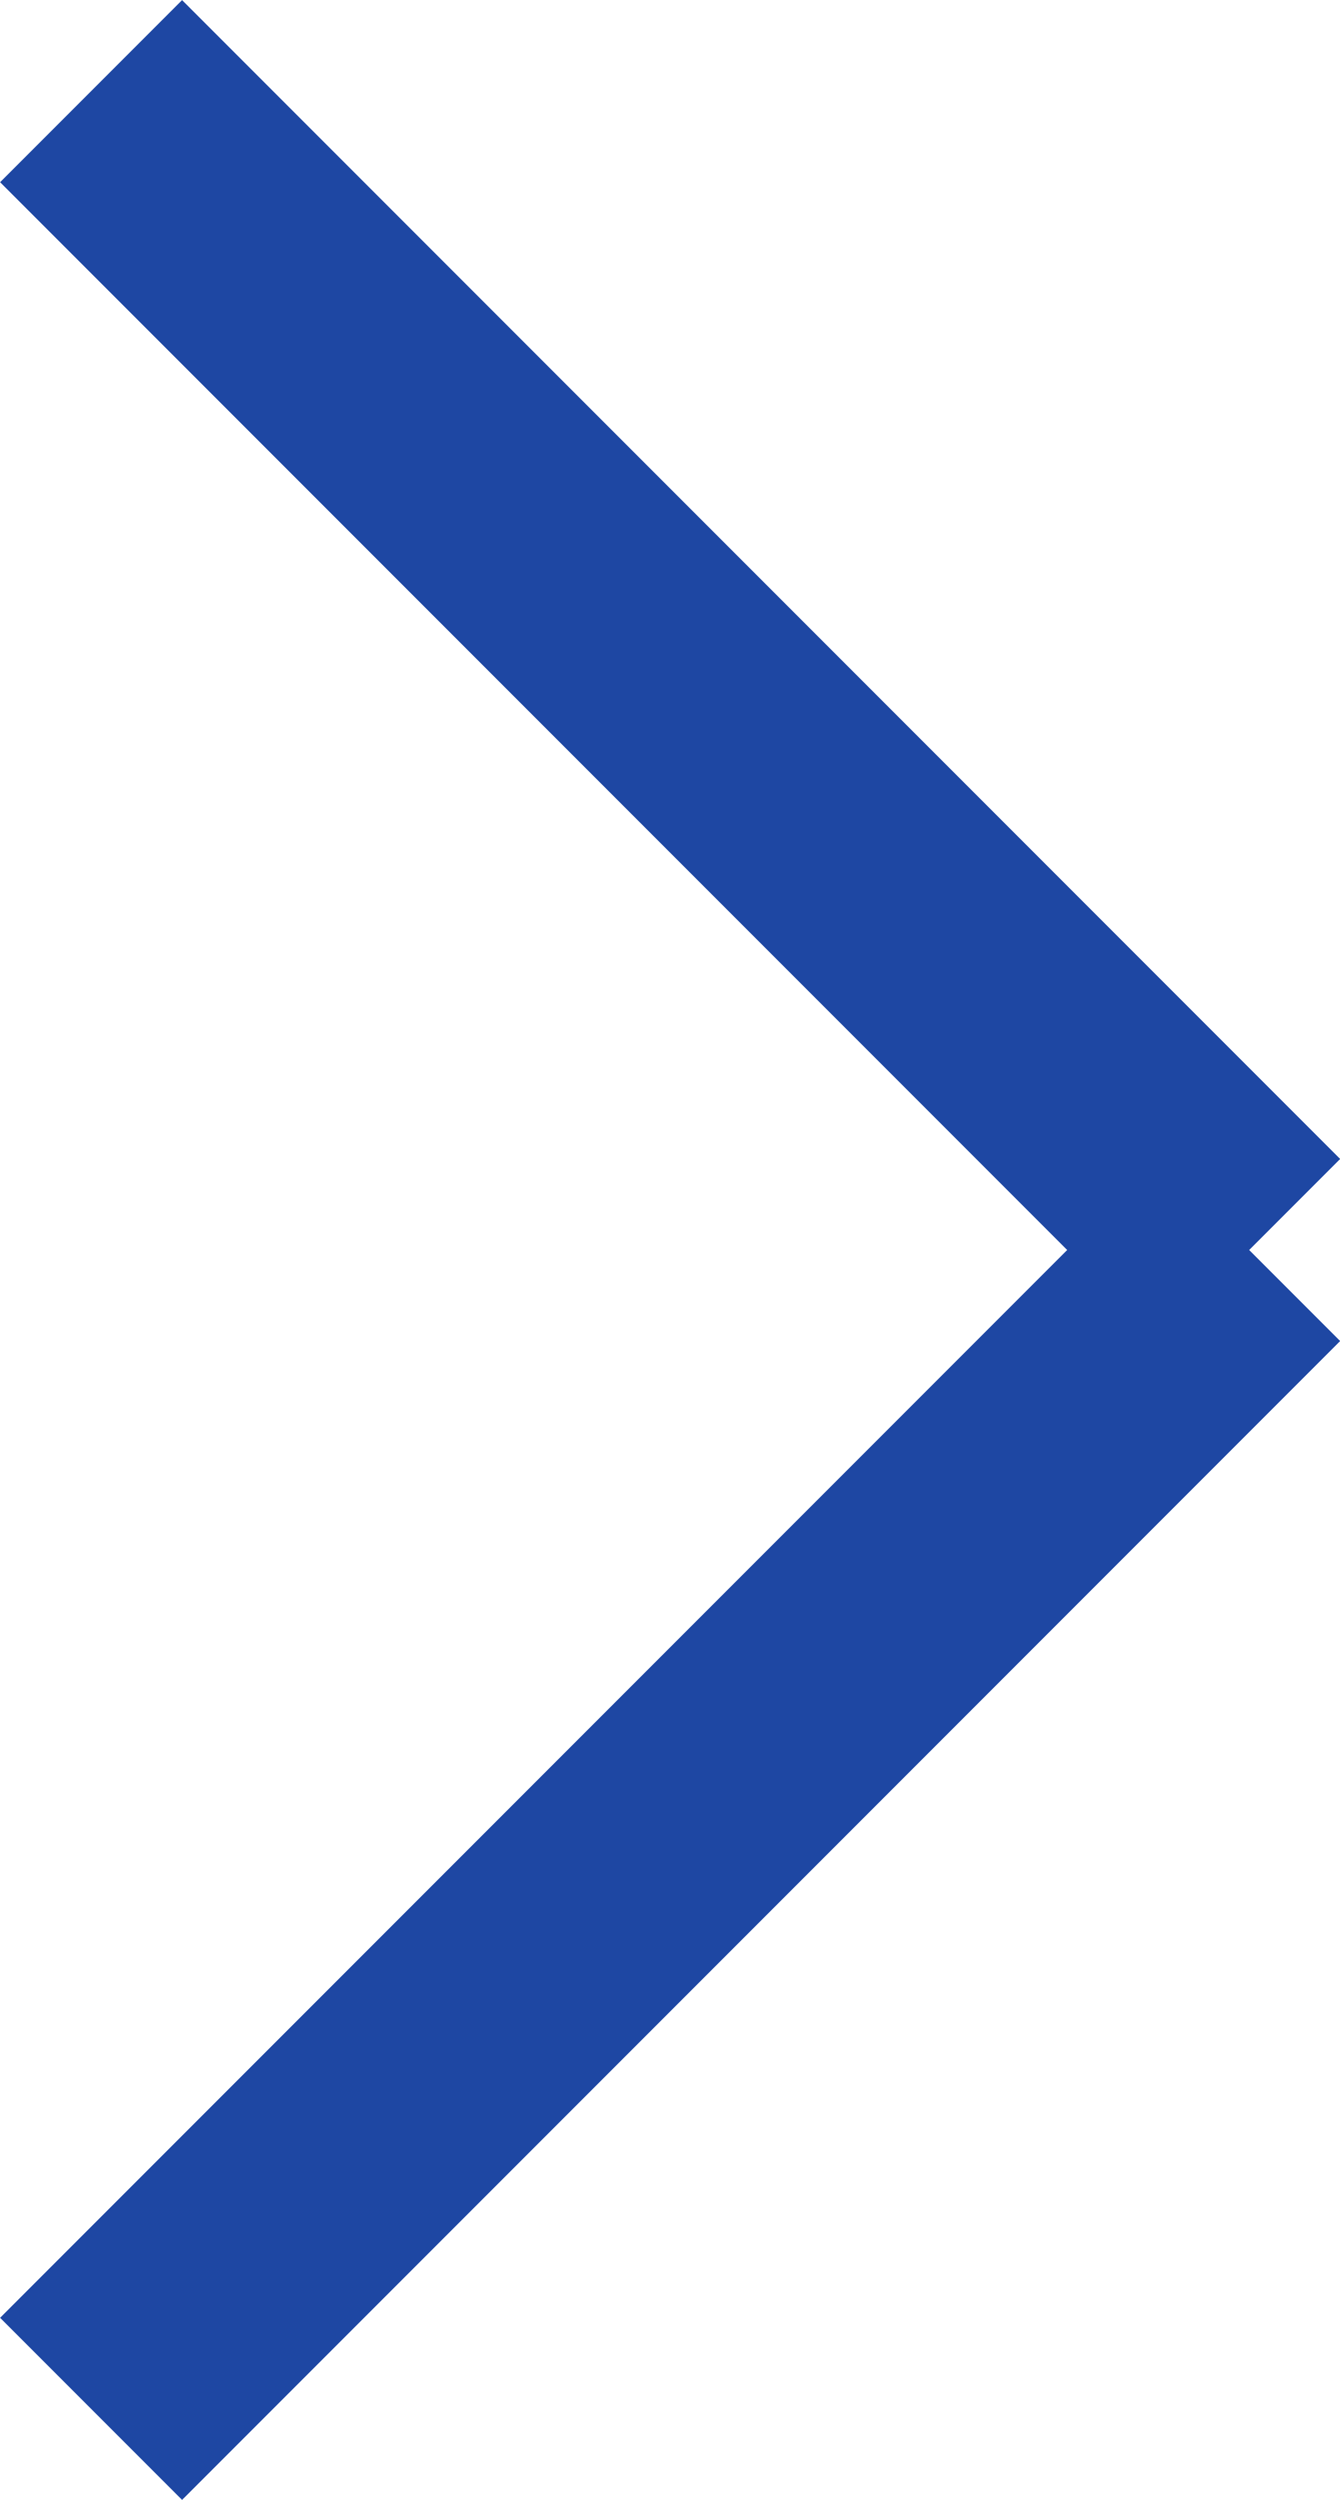
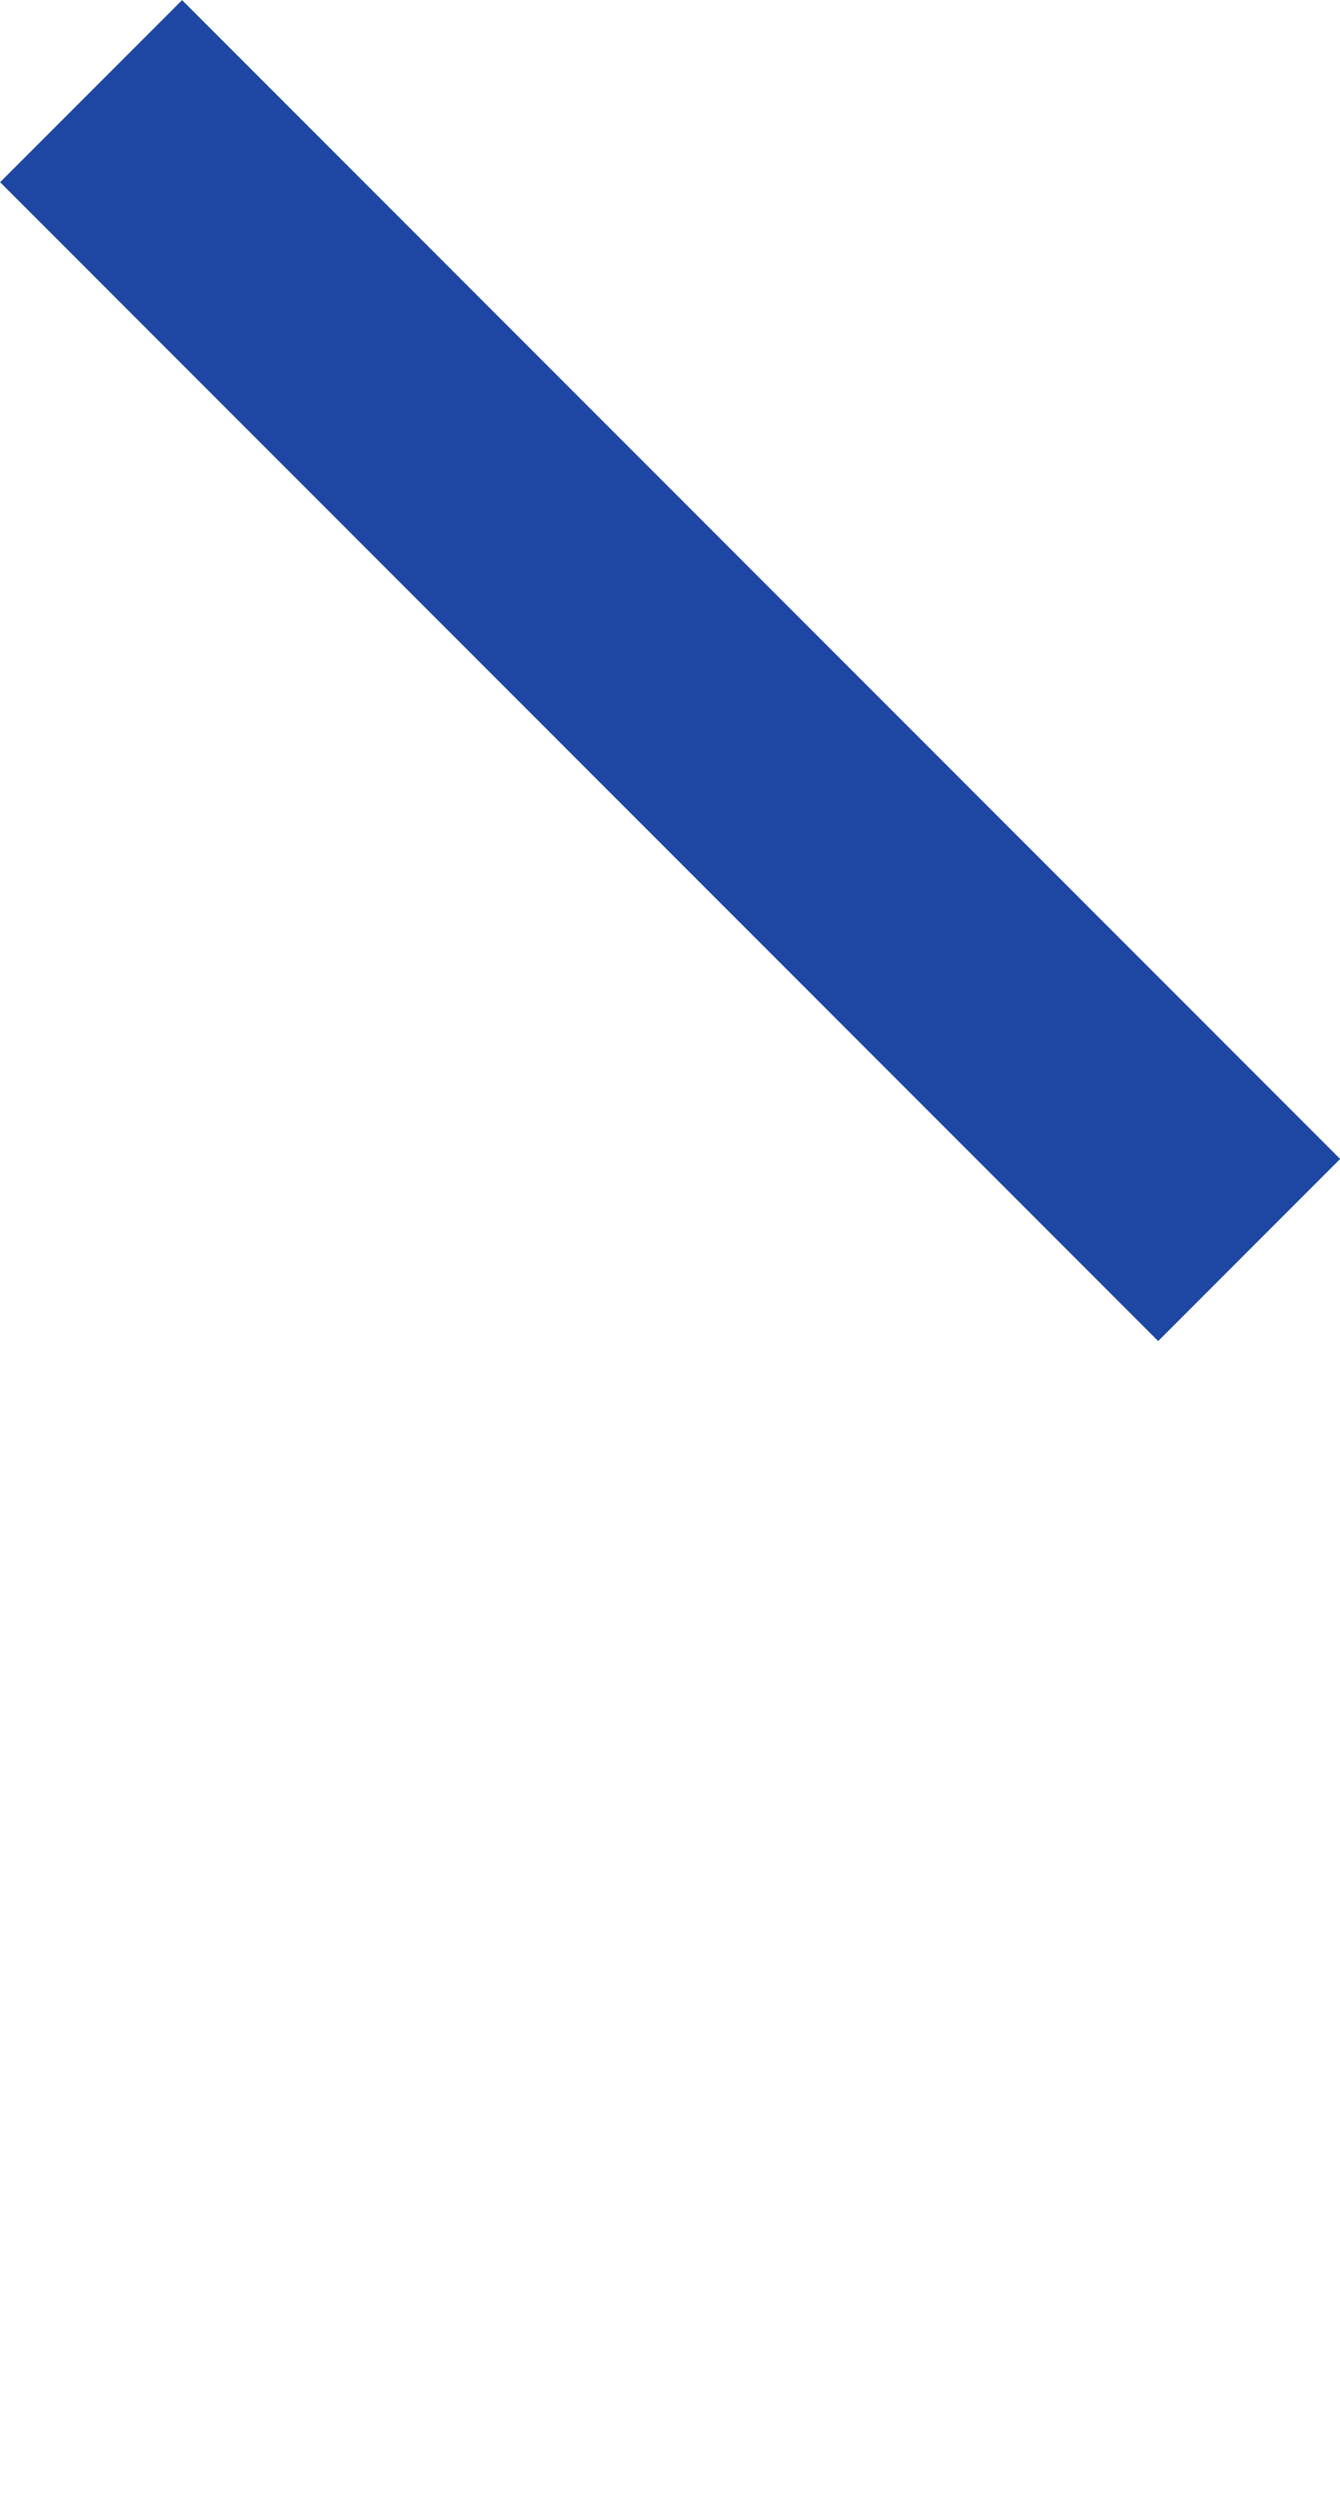
<svg xmlns="http://www.w3.org/2000/svg" width="5.207" height="9.707" viewBox="0 0 5.207 9.707">
  <g id="グループ_234" data-name="グループ 234" transform="translate(-1110.139 -1690.646)">
-     <line id="線_128" data-name="線 128" x2="6.364" transform="translate(1110.493 1700) rotate(-45)" fill="none" stroke="#1e47a3" stroke-width="1" />
    <line id="線_129" data-name="線 129" x2="6.364" transform="translate(1110.493 1691) rotate(45)" fill="none" stroke="#1e47a3" stroke-width="1" />
  </g>
</svg>